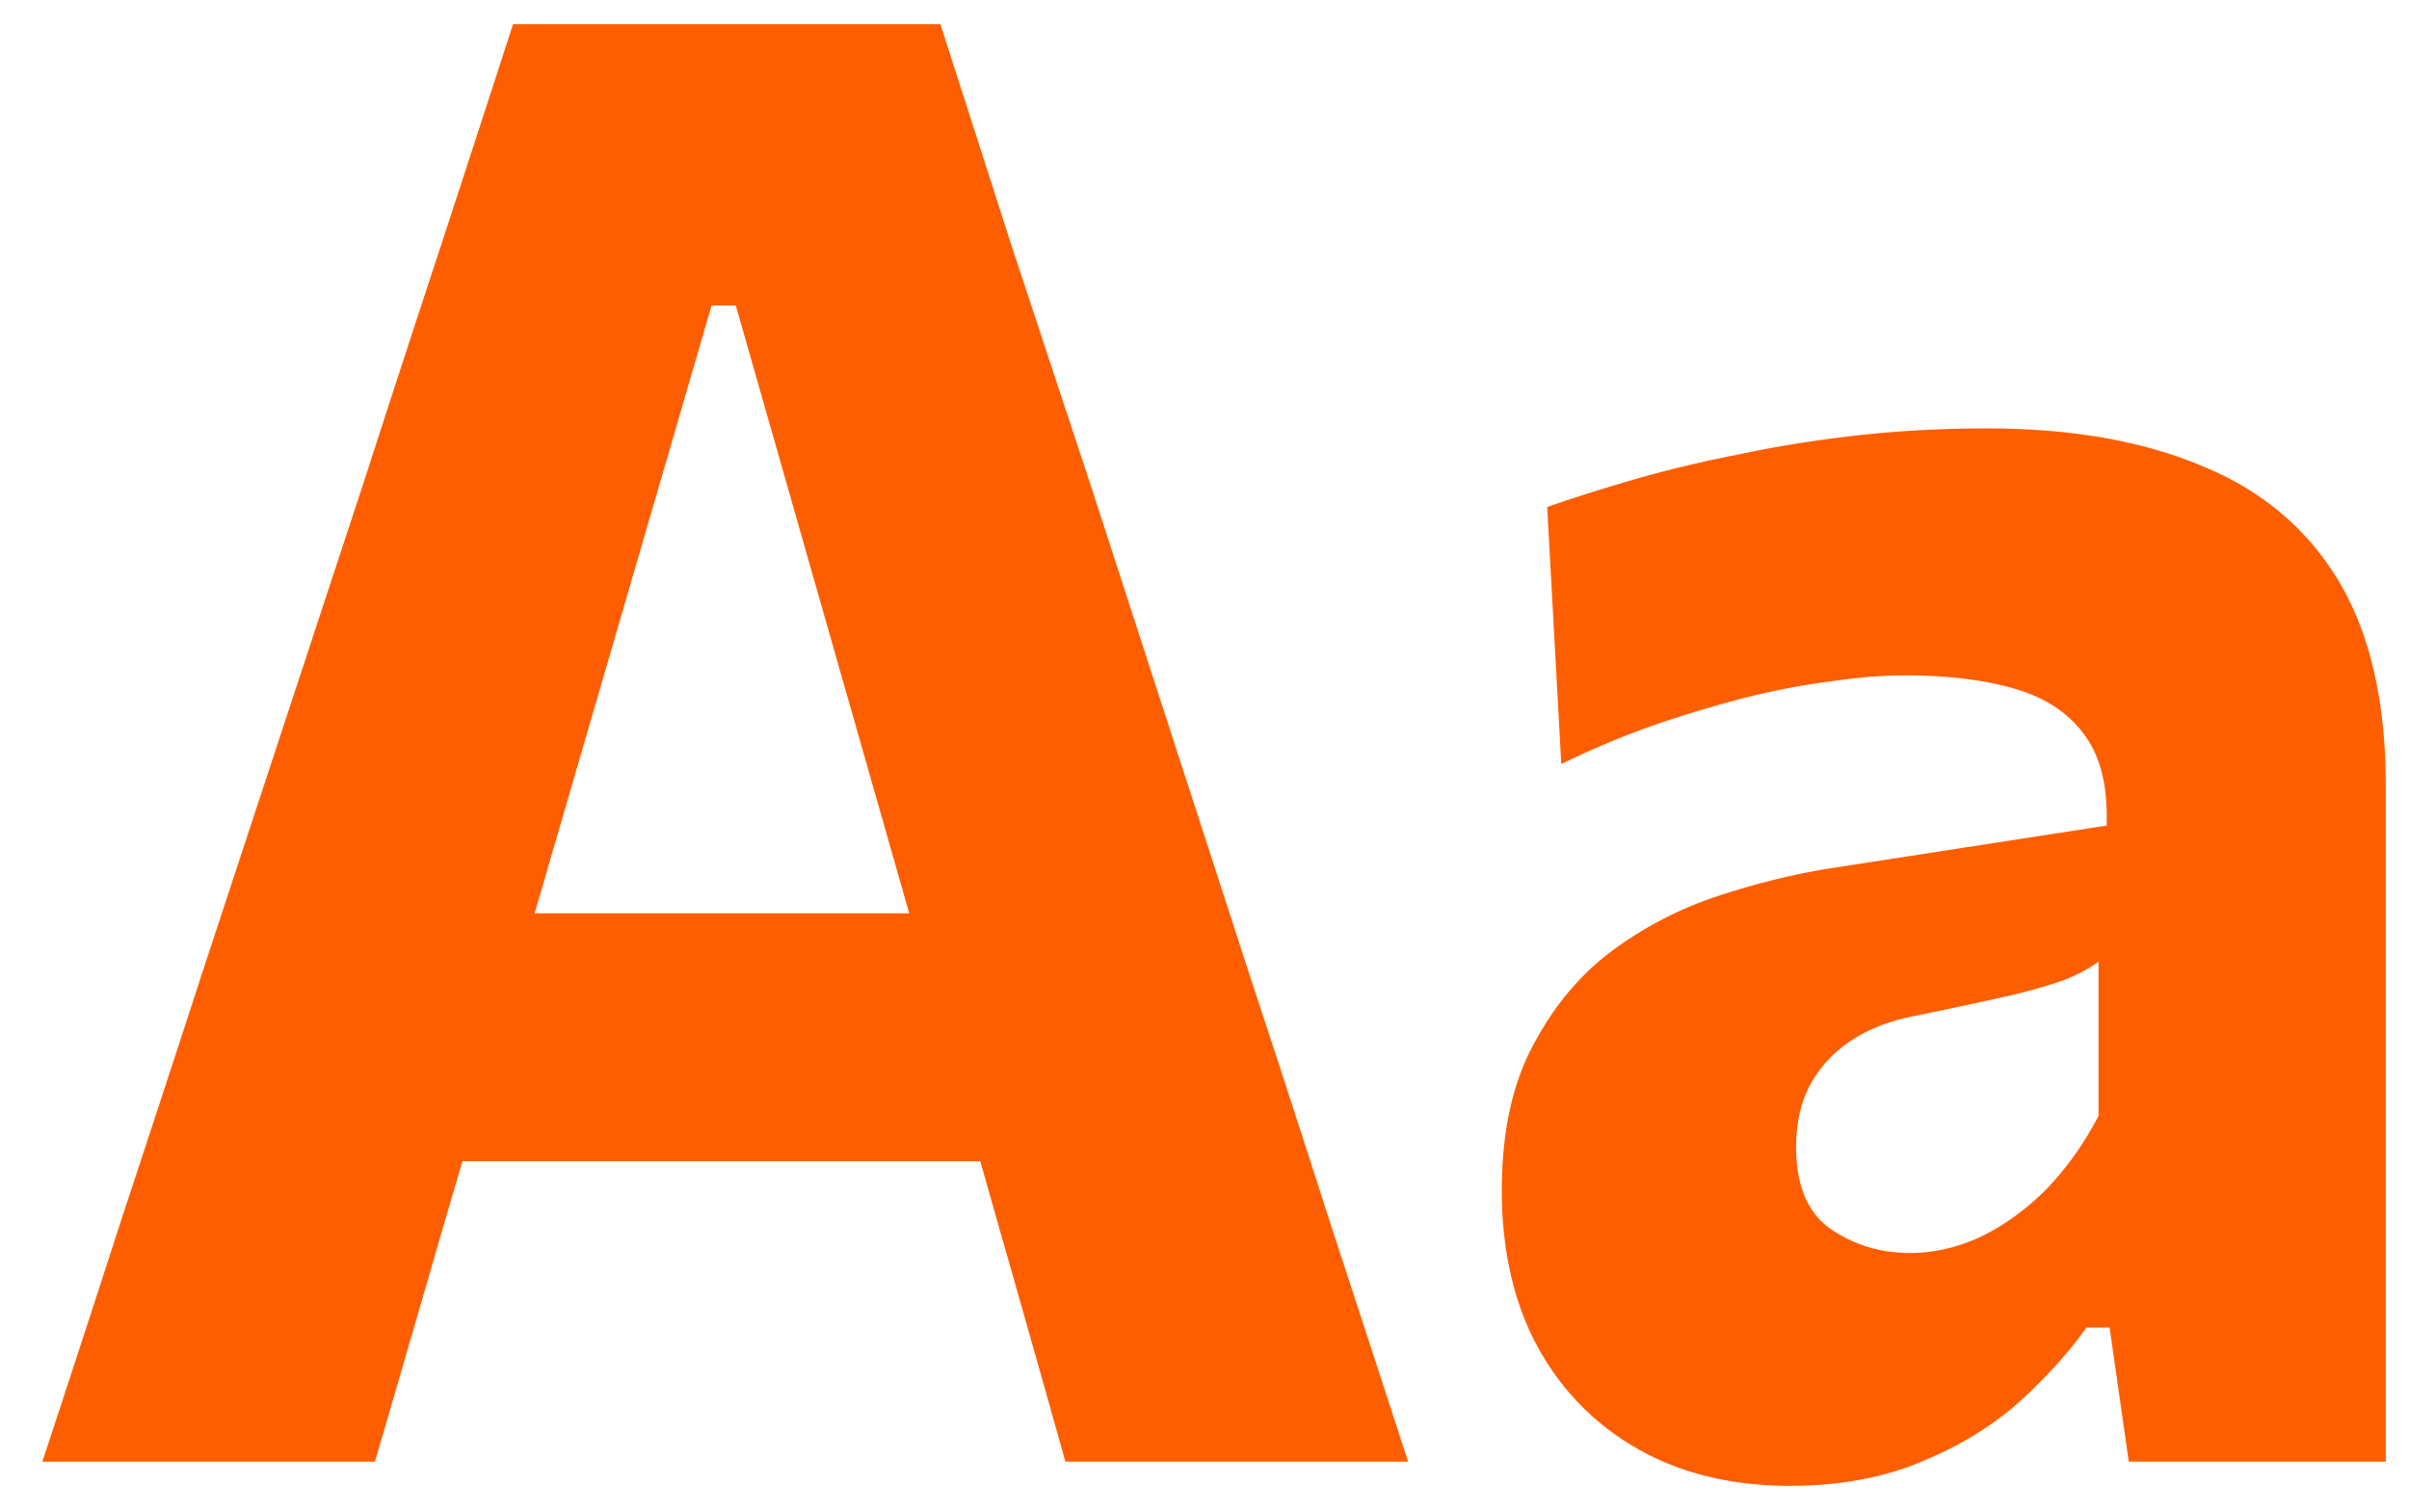
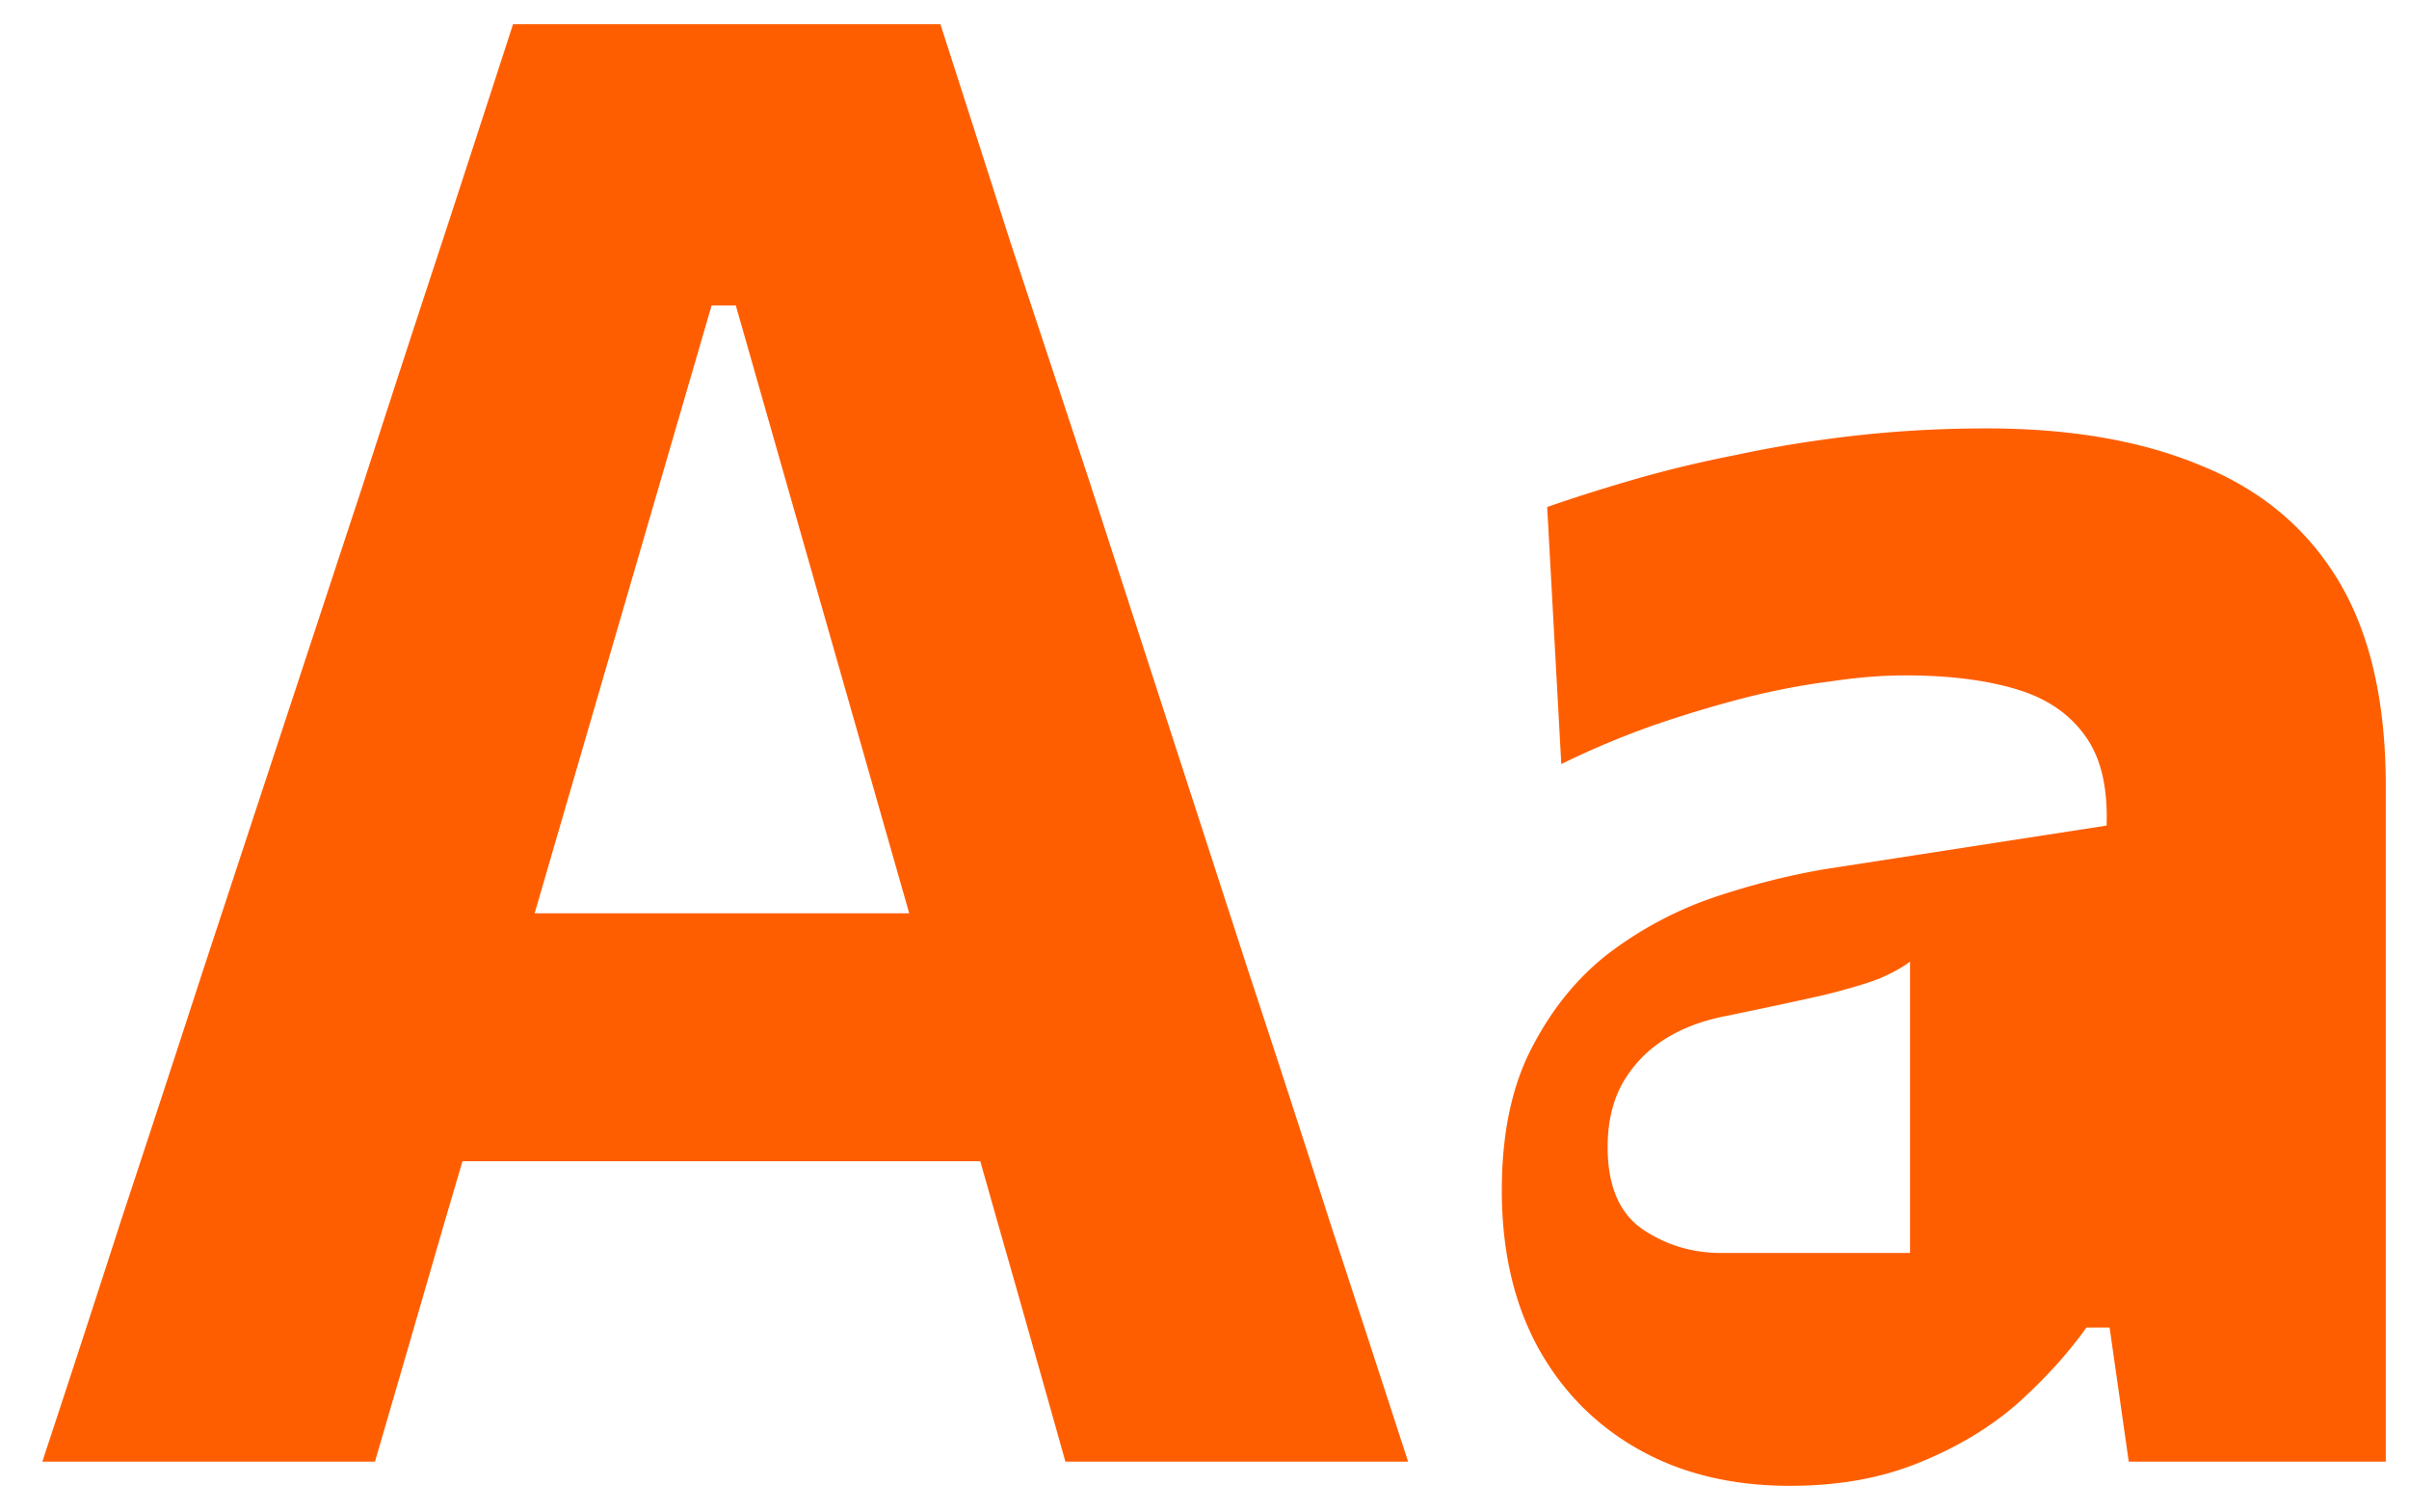
<svg xmlns="http://www.w3.org/2000/svg" width="239" height="150" viewBox="0 0 239 150" fill="none">
-   <path d="M4.2 145a3713.436 3713.436 0 0 0 7.9-24.2c2.8-8.467 5.433-16.5 7.9-24.1l16.1-48.9a4087.6 4087.6 0 0 1 7.8-23.9c2.333-7.133 4.667-14.3 7-21.5h42.4c2.4 7.467 4.733 14.733 7 21.8 2.333 7.067 4.933 14.933 7.8 23.6l15.9 49a2707.81 2707.81 0 0 1 7.9 24.3c2.733 8.333 5.333 16.3 7.8 23.9h-34c-2.133-7.6-4.333-15.367-6.6-23.3-2.267-8-4.433-15.567-6.5-22.7L73 30.3h-2.4l-19.8 68c-2.133 7.4-4.4 15.167-6.8 23.3-2.333 8.067-4.6 15.867-6.8 23.4h-33zm34.4-29.8 3.5-24.6h63.7l2.8 24.6h-70zm138.997 32.2c-5.733 0-10.733-1.2-15-3.6-4.267-2.4-7.6-5.767-10-10.1-2.4-4.4-3.6-9.6-3.6-15.6 0-5.667 1-10.4 3-14.2 2-3.867 4.567-7 7.7-9.4 3.2-2.4 6.667-4.233 10.4-5.5 3.8-1.267 7.5-2.2 11.1-2.8l27.8-4.3c.133-3.867-.6-6.867-2.2-9-1.6-2.2-3.933-3.733-7-4.6-3-.867-6.6-1.3-10.8-1.3-2.267 0-4.733.2-7.4.6-2.667.333-5.467.867-8.4 1.6a121.11 121.11 0 0 0-9 2.7 83.8 83.8 0 0 0-9.3 3.9l-1.4-25.5c2.467-.867 5.3-1.767 8.5-2.7 3.2-.933 6.667-1.767 10.4-2.5 3.733-.8 7.667-1.433 11.8-1.9 4.2-.467 8.5-.7 12.9-.7 8.333 0 15.433 1.233 21.3 3.7 5.933 2.4 10.467 6.2 13.6 11.4 3.133 5.2 4.7 12 4.7 20.4v67h-25.5l-1.9-13.3h-2.3c-1.8 2.533-4.067 5.033-6.8 7.5-2.733 2.4-6 4.367-9.8 5.9-3.733 1.533-8 2.3-12.8 2.3zm11.9-23.1c2.333 0 4.667-.533 7-1.6 2.333-1.133 4.5-2.7 6.5-4.7 2-2.067 3.733-4.5 5.2-7.3V95.4c-.8.6-1.833 1.167-3.1 1.7-1.2.467-3 1-5.4 1.6-2.333.533-5.6 1.233-9.8 2.1-2.4.467-4.467 1.267-6.2 2.4a12.352 12.352 0 0 0-4.1 4.4c-.933 1.733-1.4 3.8-1.4 6.2 0 3.8 1.133 6.5 3.4 8.1 2.333 1.6 4.967 2.4 7.9 2.4z" fill="#FF5E00" />
+   <path d="M4.2 145a3713.436 3713.436 0 0 0 7.9-24.2c2.8-8.467 5.433-16.5 7.9-24.1l16.1-48.9a4087.6 4087.6 0 0 1 7.8-23.9c2.333-7.133 4.667-14.3 7-21.5h42.4c2.4 7.467 4.733 14.733 7 21.8 2.333 7.067 4.933 14.933 7.8 23.6l15.9 49a2707.81 2707.81 0 0 1 7.9 24.3c2.733 8.333 5.333 16.3 7.8 23.9h-34c-2.133-7.6-4.333-15.367-6.6-23.3-2.267-8-4.433-15.567-6.5-22.7L73 30.3h-2.4l-19.8 68c-2.133 7.4-4.4 15.167-6.8 23.3-2.333 8.067-4.6 15.867-6.8 23.4h-33zm34.4-29.8 3.5-24.6h63.7l2.8 24.6h-70zm138.997 32.2c-5.733 0-10.733-1.2-15-3.6-4.267-2.4-7.6-5.767-10-10.1-2.4-4.4-3.6-9.6-3.6-15.6 0-5.667 1-10.4 3-14.2 2-3.867 4.567-7 7.7-9.4 3.2-2.4 6.667-4.233 10.4-5.5 3.8-1.267 7.5-2.2 11.1-2.8l27.8-4.3c.133-3.867-.6-6.867-2.2-9-1.6-2.2-3.933-3.733-7-4.6-3-.867-6.6-1.3-10.8-1.3-2.267 0-4.733.2-7.4.6-2.667.333-5.467.867-8.4 1.6a121.11 121.11 0 0 0-9 2.7 83.8 83.8 0 0 0-9.3 3.9l-1.4-25.5c2.467-.867 5.3-1.767 8.5-2.7 3.2-.933 6.667-1.767 10.4-2.5 3.733-.8 7.667-1.433 11.8-1.9 4.2-.467 8.5-.7 12.9-.7 8.333 0 15.433 1.233 21.3 3.7 5.933 2.4 10.467 6.2 13.6 11.4 3.133 5.2 4.7 12 4.7 20.4v67h-25.5l-1.9-13.3h-2.3c-1.8 2.533-4.067 5.033-6.8 7.5-2.733 2.4-6 4.367-9.8 5.9-3.733 1.533-8 2.3-12.8 2.3zm11.9-23.1V95.4c-.8.6-1.833 1.167-3.1 1.7-1.2.467-3 1-5.4 1.6-2.333.533-5.6 1.233-9.8 2.1-2.4.467-4.467 1.267-6.2 2.4a12.352 12.352 0 0 0-4.1 4.4c-.933 1.733-1.4 3.8-1.4 6.2 0 3.8 1.133 6.5 3.4 8.1 2.333 1.6 4.967 2.4 7.9 2.4z" fill="#FF5E00" />
</svg>